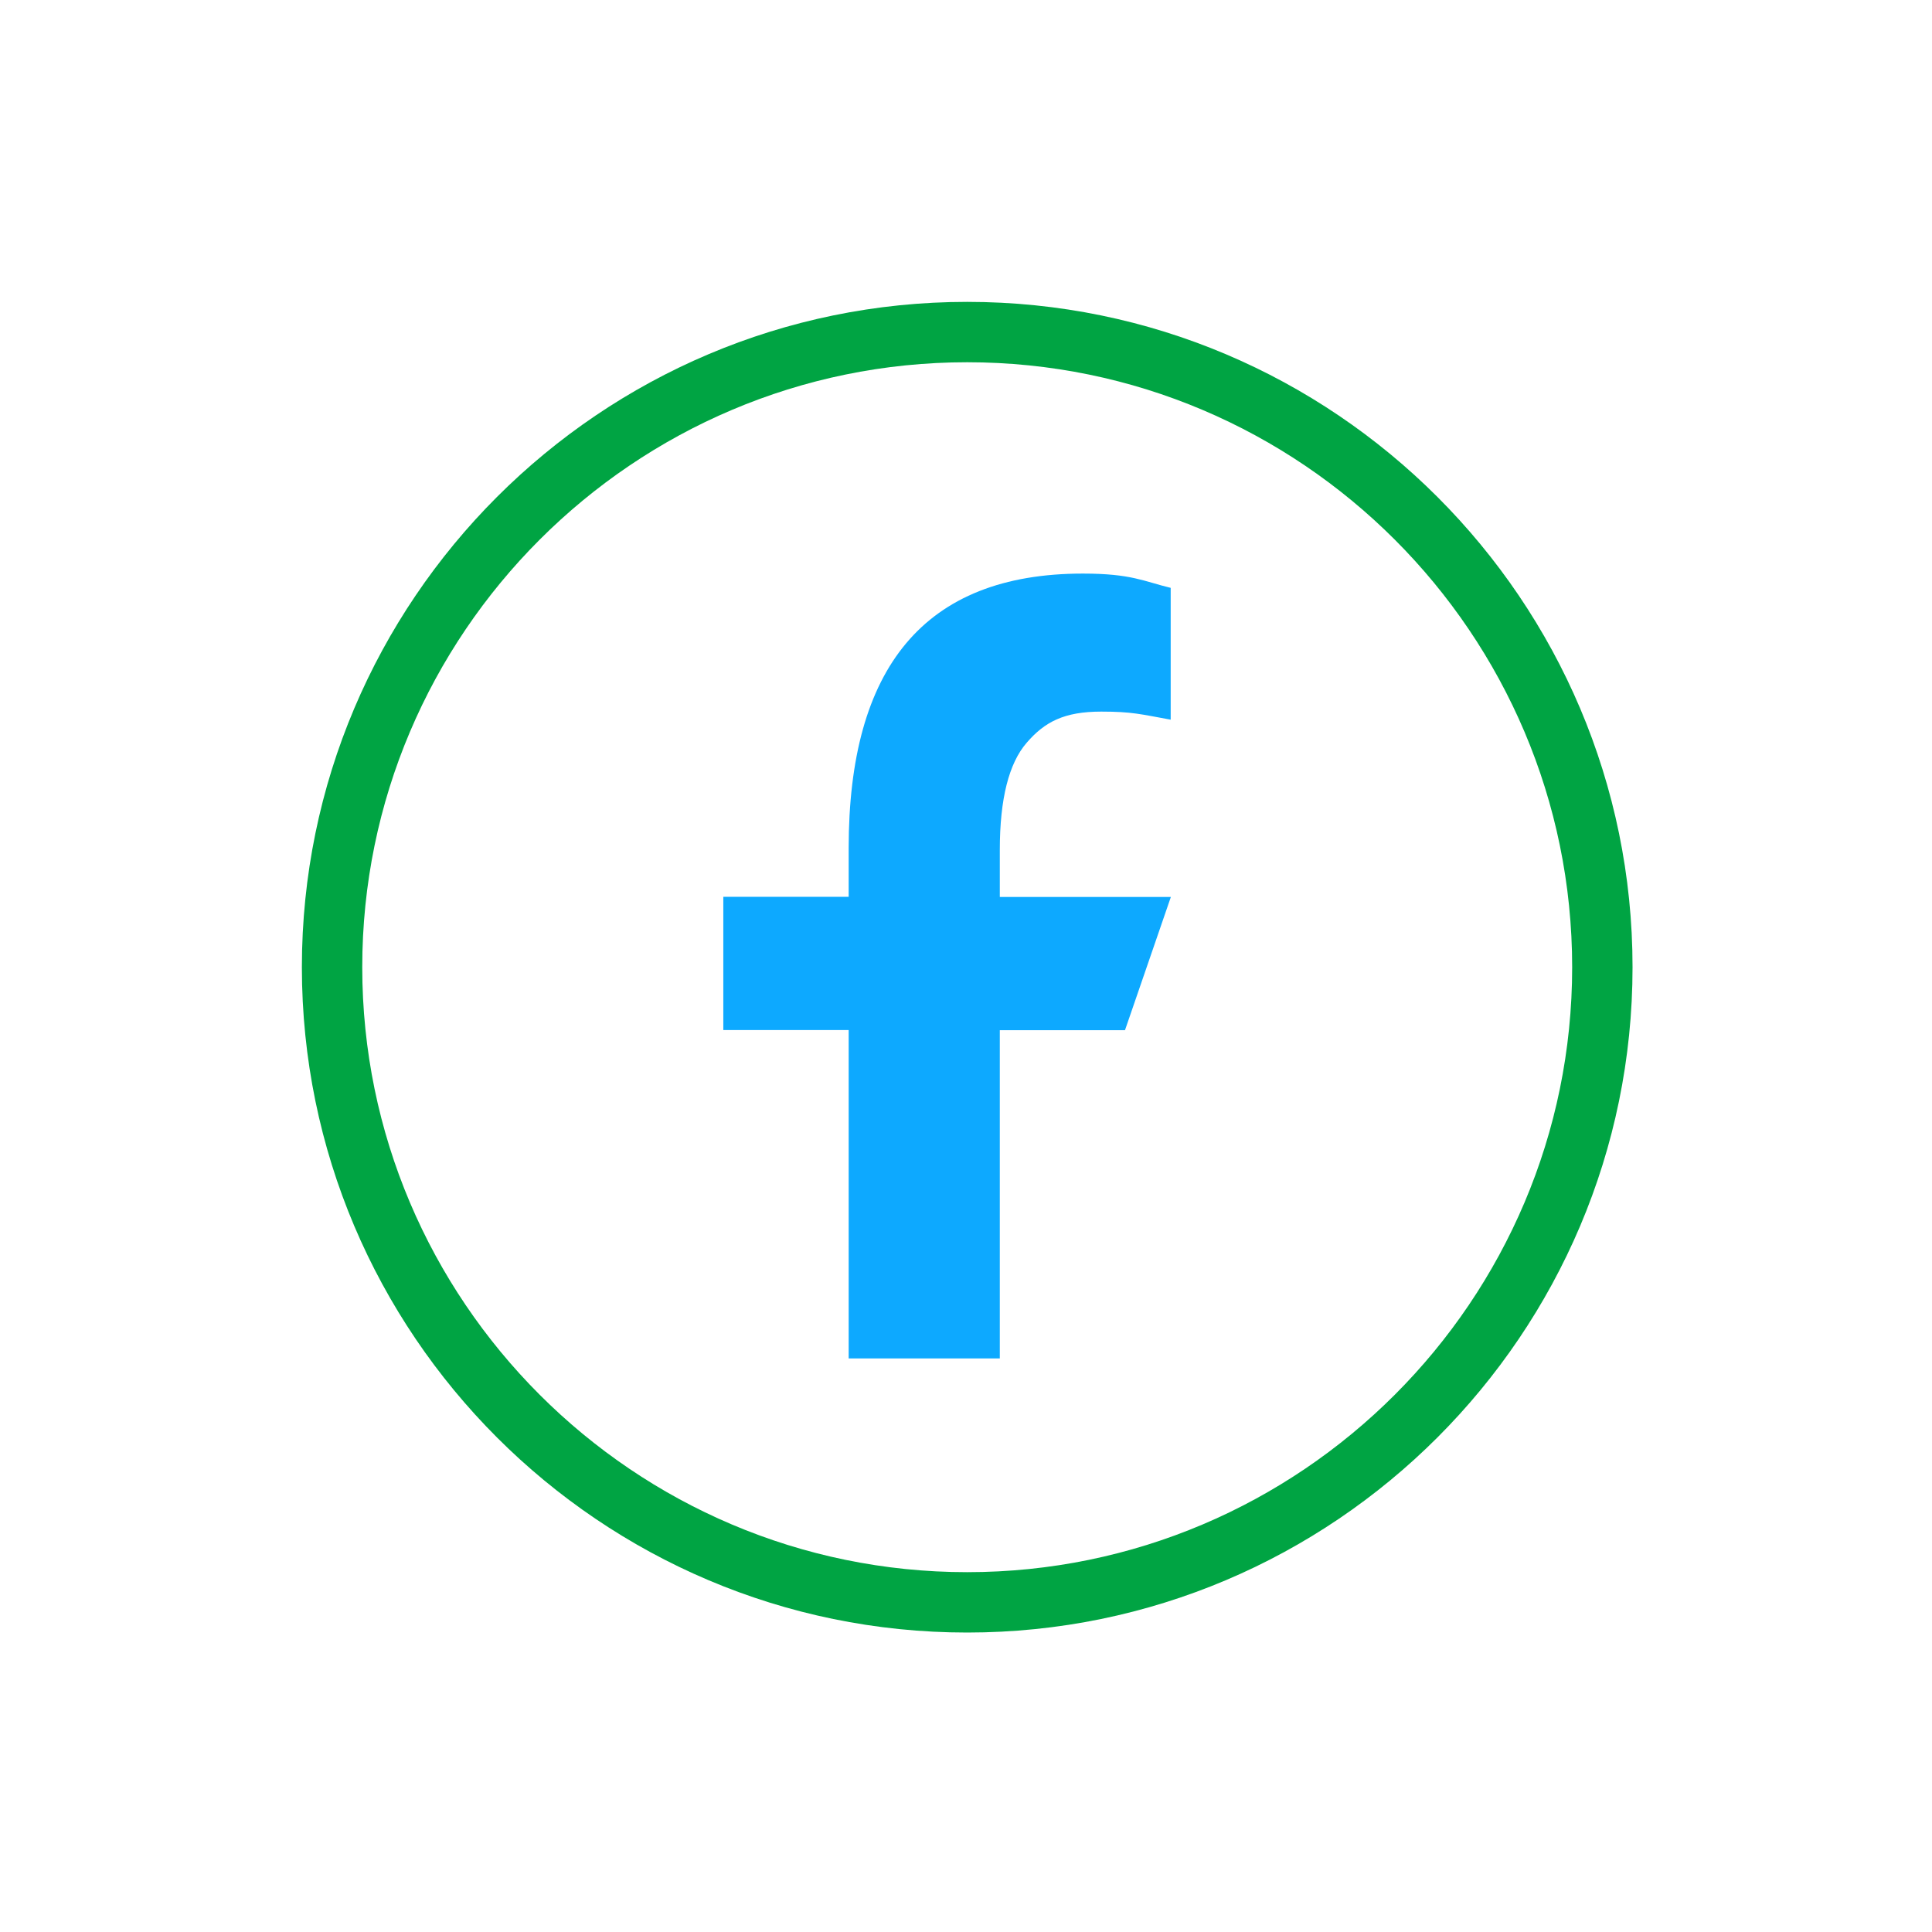
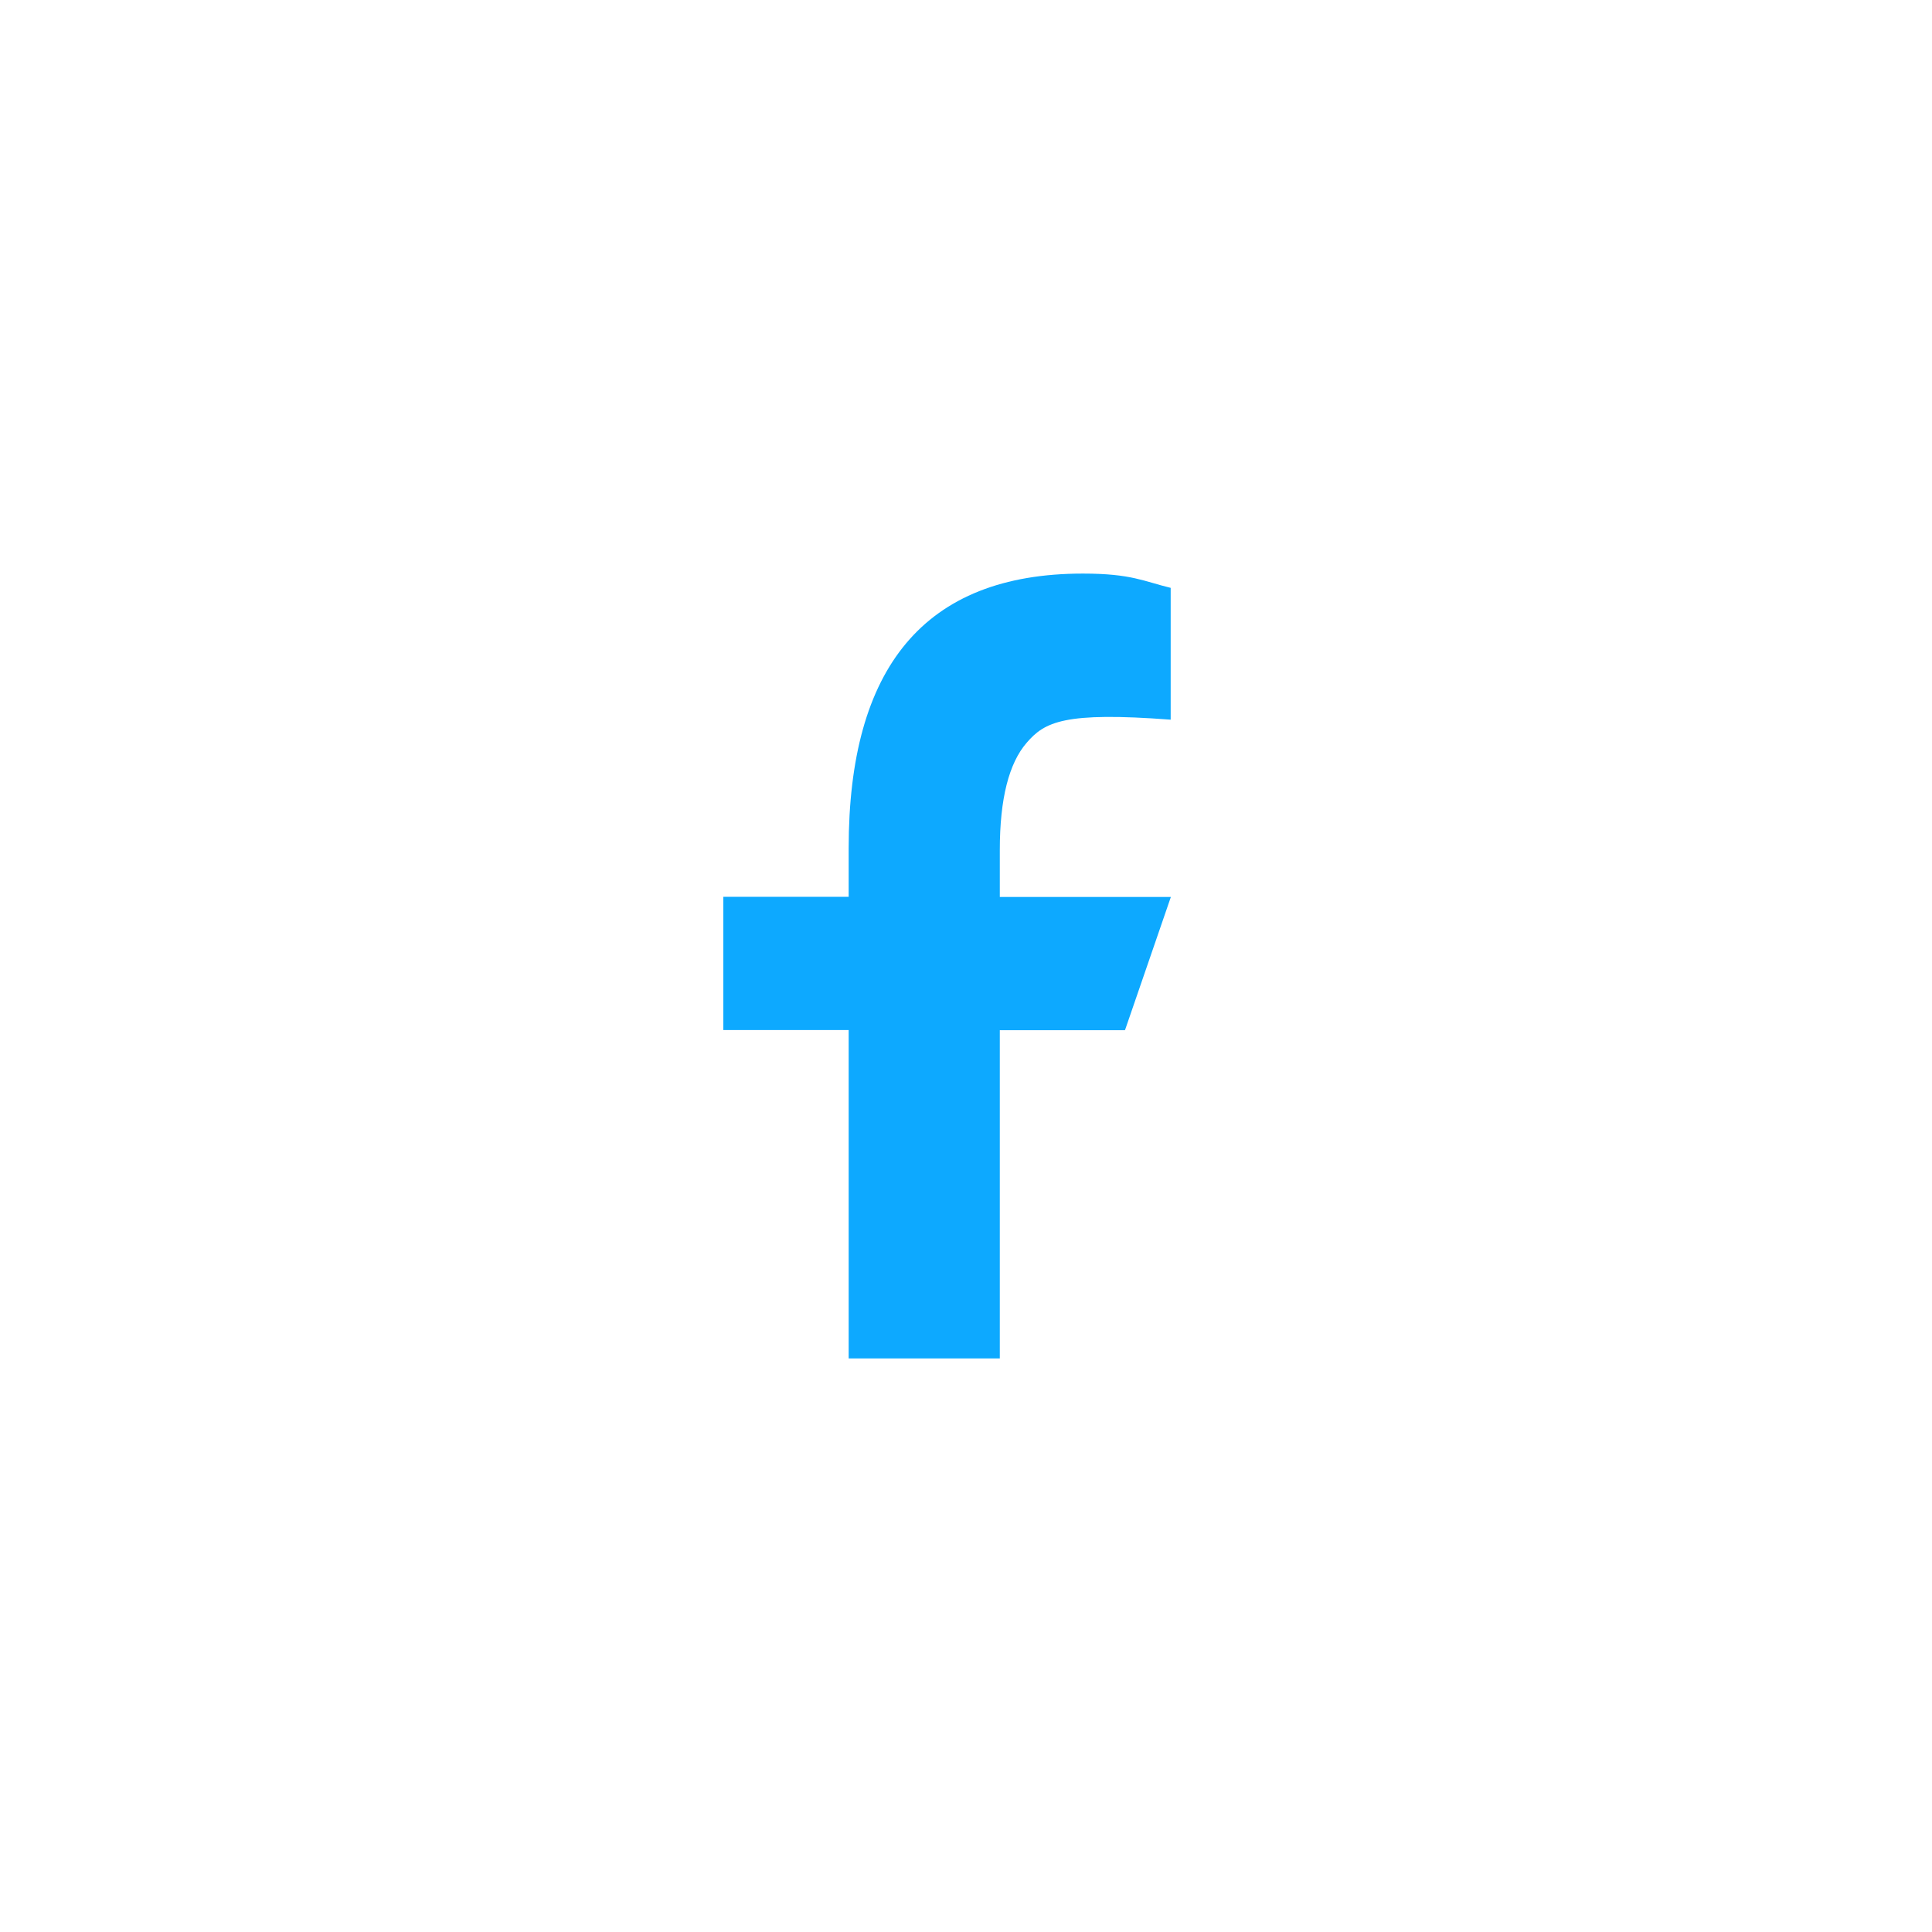
<svg xmlns="http://www.w3.org/2000/svg" width="52" height="52" viewBox="0 0 52 52" fill="none">
-   <path d="M26.032 43.94C16.158 43.94 8.125 35.907 8.125 26.032C8.125 16.158 16.158 8.125 26.032 8.125C35.907 8.125 43.94 16.158 43.94 26.032C43.94 35.907 35.907 43.94 26.032 43.94ZM26.032 9.75C17.057 9.75 9.75 17.057 9.75 26.032C9.75 35.008 17.057 42.315 26.032 42.315C35.013 42.315 42.315 35.008 42.315 26.032C42.315 17.057 35.013 9.75 26.032 9.75Z" fill="#00A443" />
-   <path d="M26.91 27.723V36.562H22.842V27.723H19.468V24.137H22.842V22.826C22.842 17.983 24.863 15.438 29.147 15.438C30.458 15.438 30.788 15.649 31.509 15.822V19.37C30.702 19.224 30.474 19.153 29.64 19.153C28.643 19.153 28.118 19.43 27.636 19.988C27.154 20.54 26.91 21.504 26.91 22.875V24.142H31.514L30.279 27.728H26.91V27.723Z" fill="#0DA9FF" />
+   <path d="M26.91 27.723V36.562H22.842V27.723H19.468V24.137H22.842V22.826C22.842 17.983 24.863 15.438 29.147 15.438C30.458 15.438 30.788 15.649 31.509 15.822V19.37C28.643 19.153 28.118 19.43 27.636 19.988C27.154 20.54 26.91 21.504 26.91 22.875V24.142H31.514L30.279 27.728H26.91V27.723Z" fill="#0DA9FF" />
</svg>